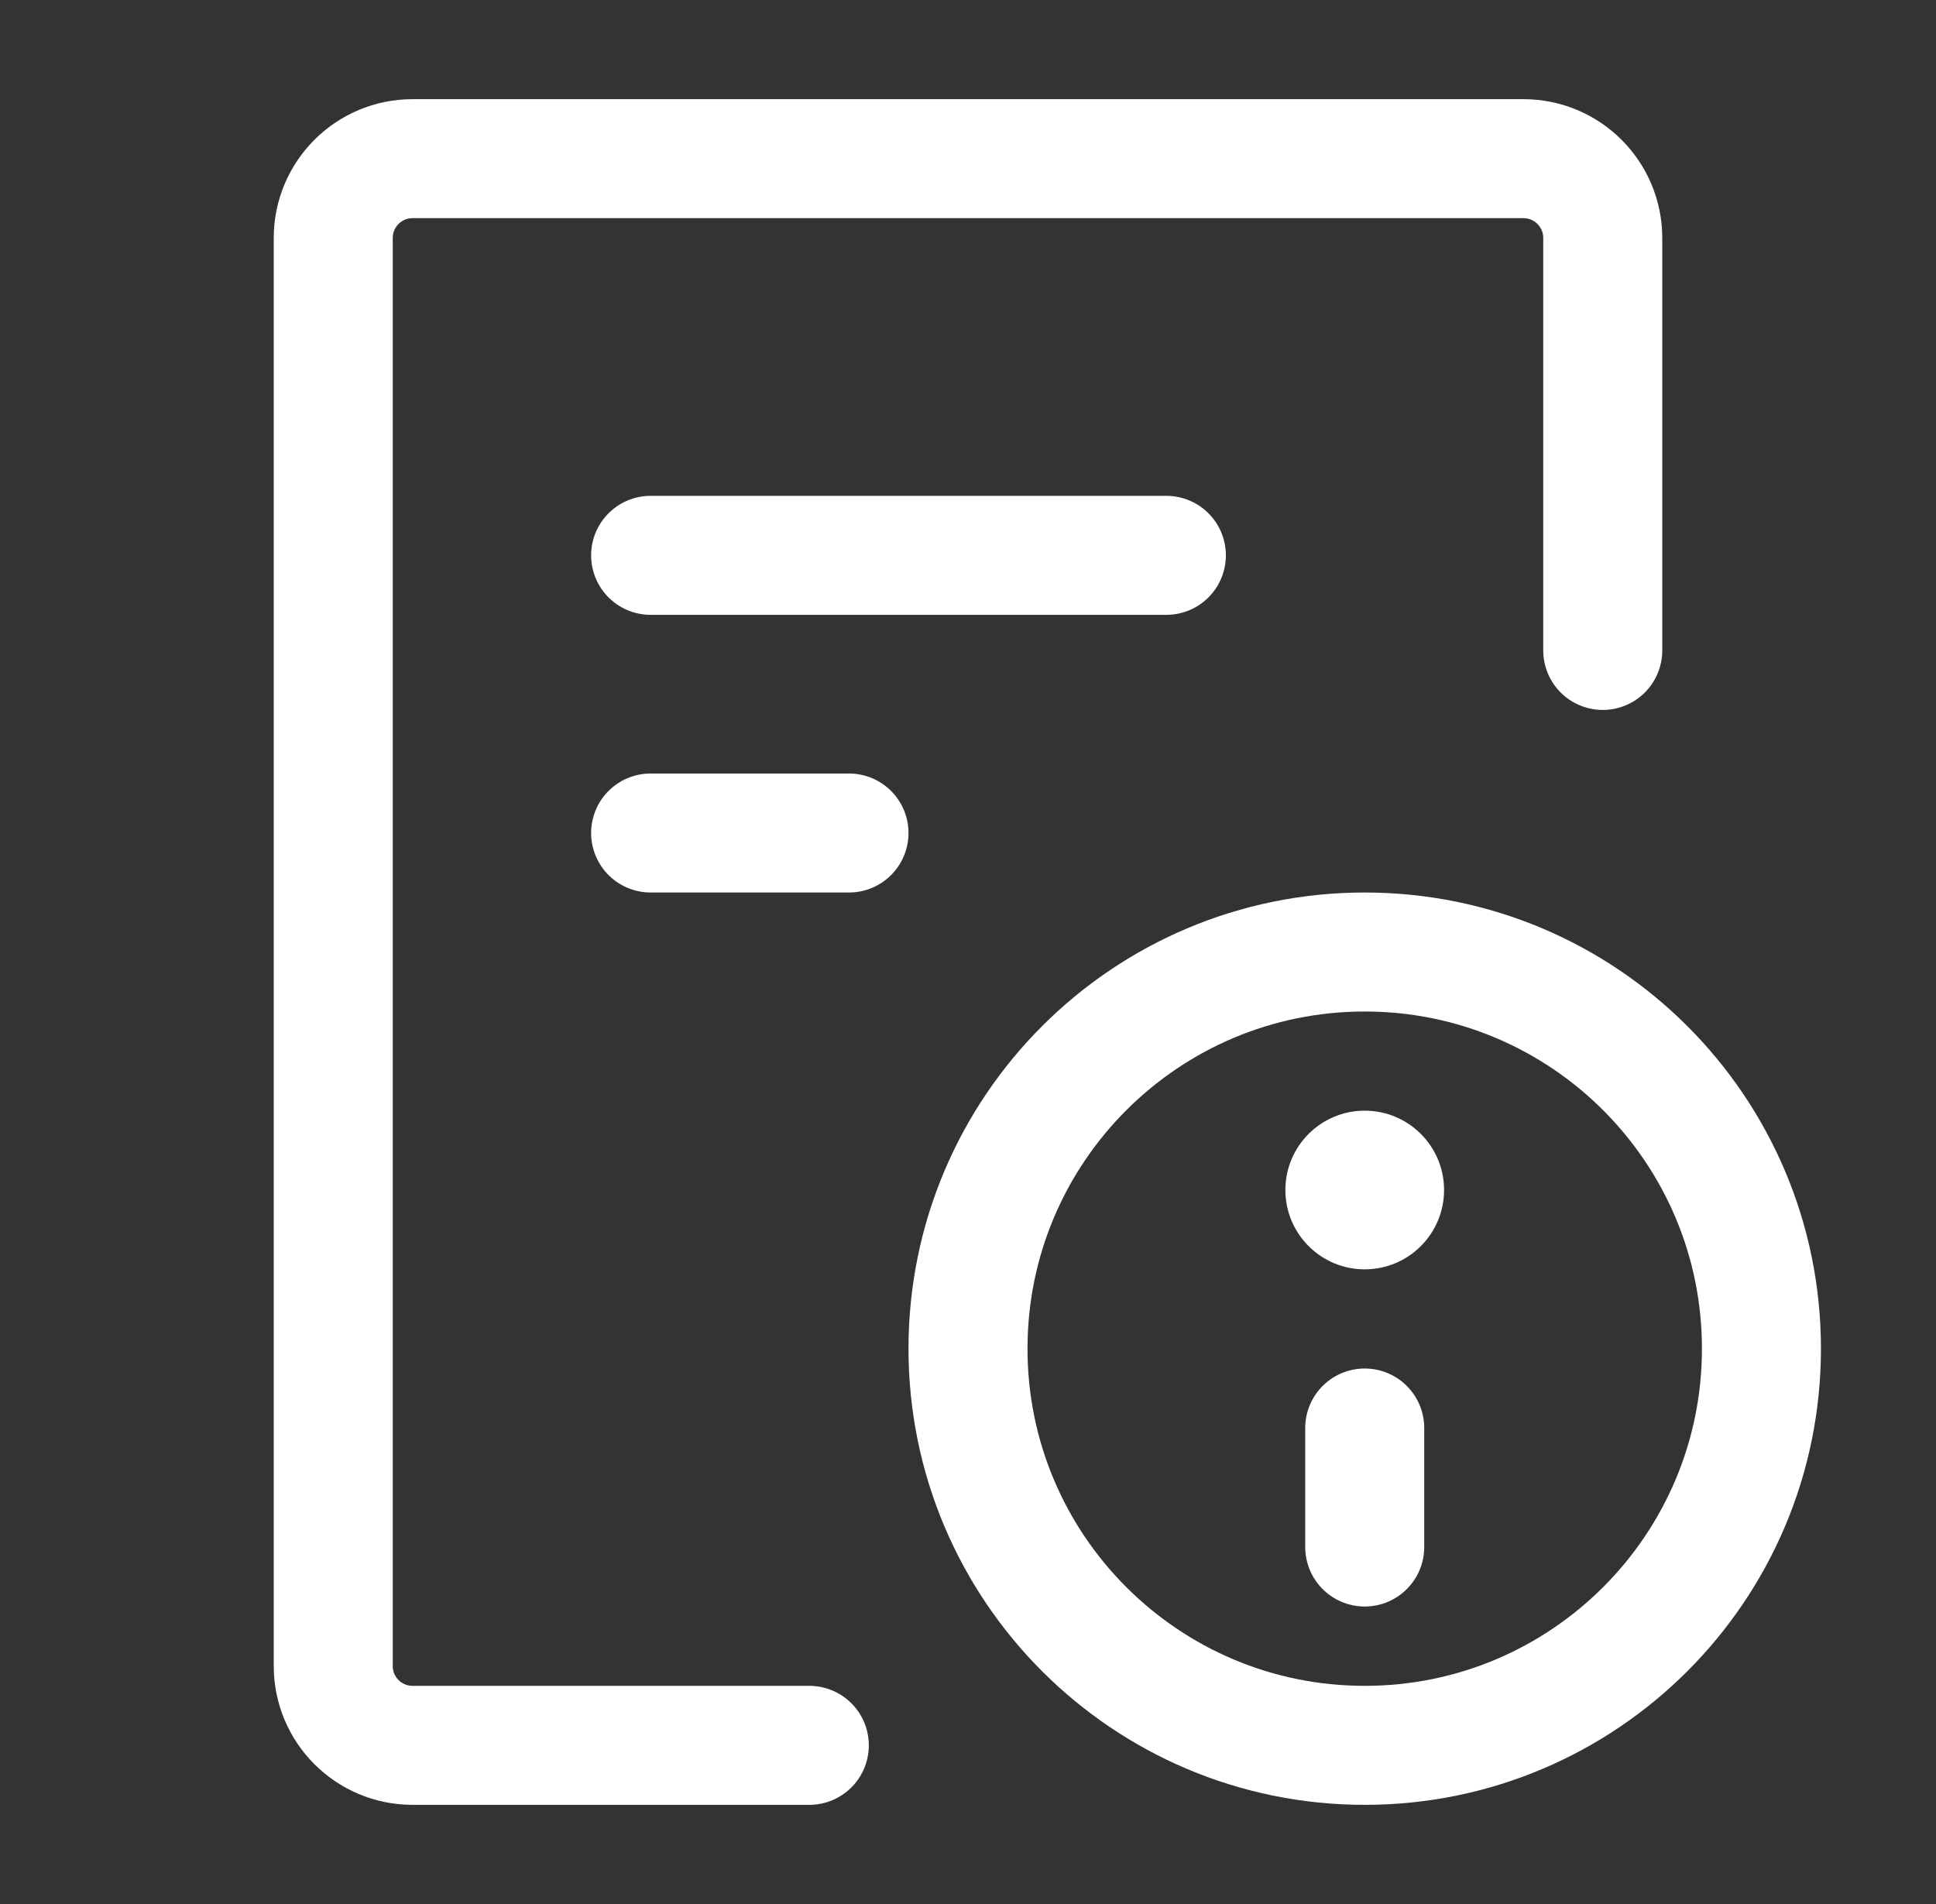
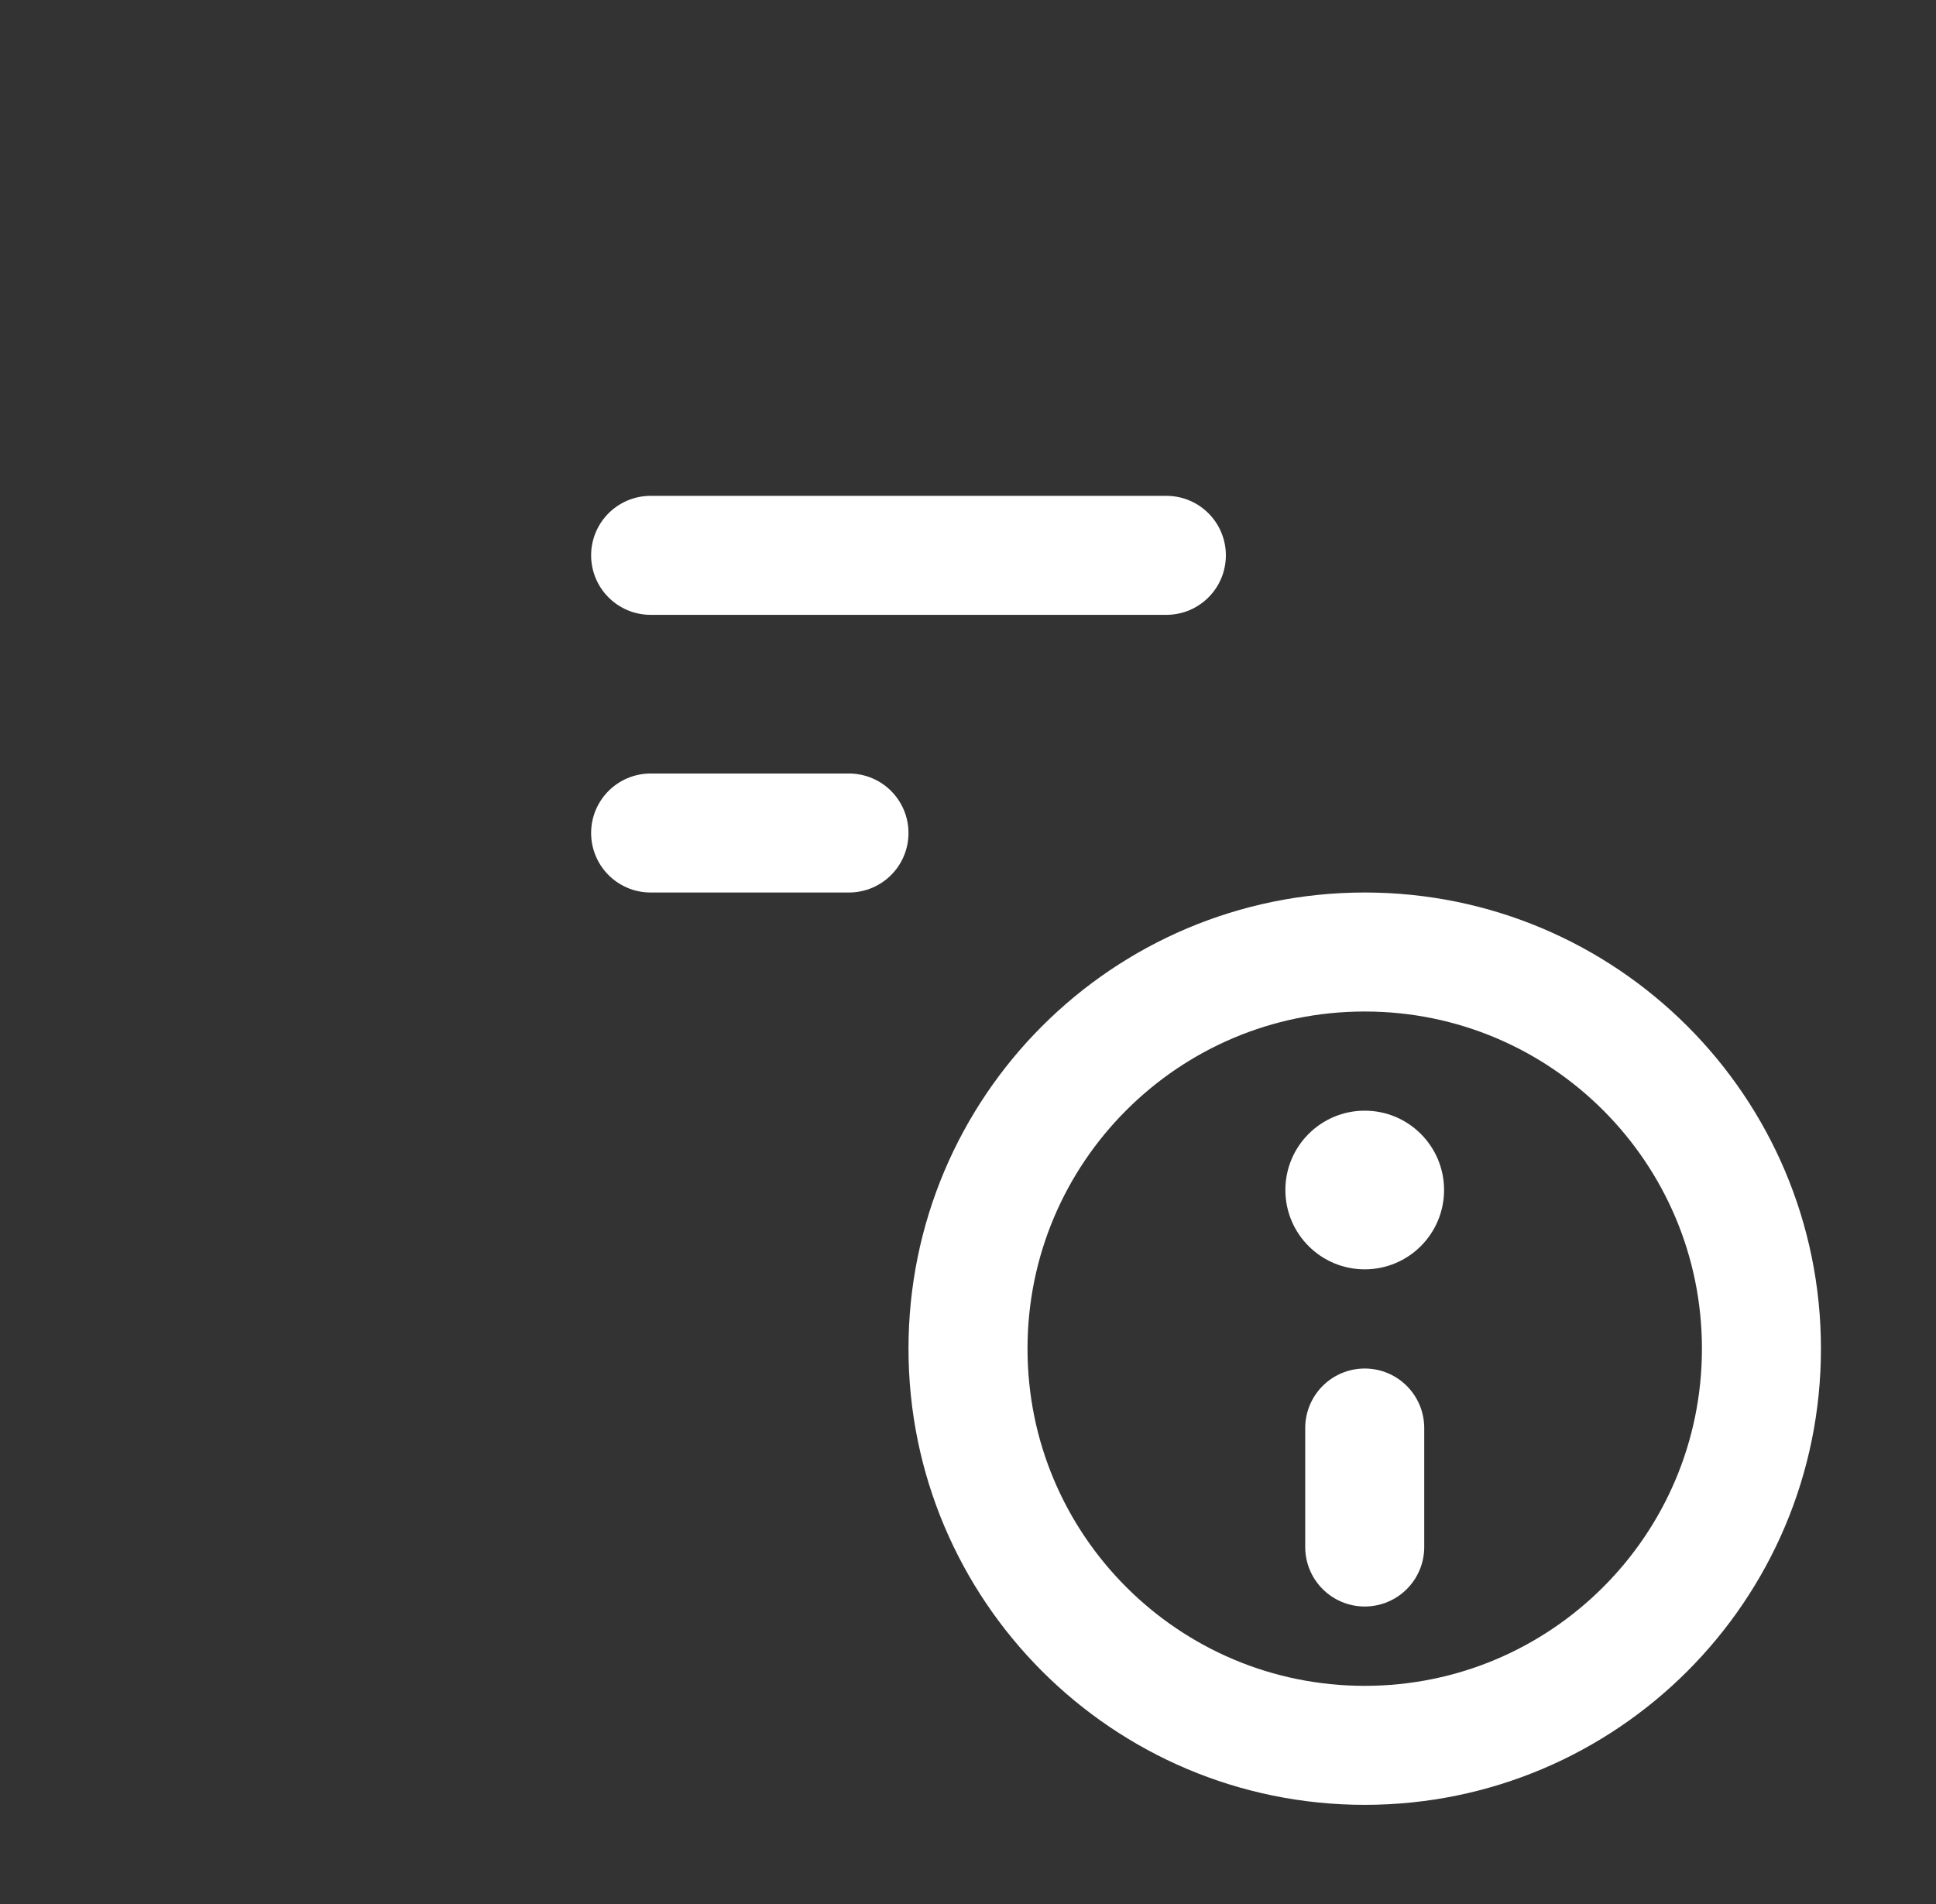
<svg xmlns="http://www.w3.org/2000/svg" width="61" height="60" viewBox="0 0 61 60" fill="none">
  <rect x="0" y="0" width="61" height="60" fill="#333333" stroke="none" />
-   <path d="M50.5 20.497V7.5C50.5 6.119 49.381 5 48 5H13C11.619 5 10.5 6.119 10.5 7.5V52.5C10.5 53.881 11.619 55 13 55H25.5" stroke="white" stroke-width="3.75" stroke-linecap="round" stroke-linejoin="round" />
  <path d="M20.5 17.5H36.75" stroke="white" stroke-width="3.75" stroke-linecap="round" />
  <path d="M20.5 26.25H26.75" stroke="white" stroke-width="3.75" stroke-linecap="round" />
  <path d="M30.5 42.5C30.5 49.404 36.096 55 43 55C49.904 55 55.5 49.404 55.5 42.5C55.5 35.596 49.904 30 43 30C36.096 30 30.5 35.596 30.5 42.5Z" stroke="white" stroke-width="3.75" stroke-linecap="round" stroke-linejoin="round" />
  <path d="M43 45V48.75" stroke="white" stroke-width="3.75" stroke-linecap="round" />
  <path d="M43 40C44.381 40 45.5 38.881 45.5 37.5C45.5 36.119 44.381 35 43 35C41.619 35 40.5 36.119 40.5 37.5C40.5 38.881 41.619 40 43 40Z" fill="white" />
</svg>